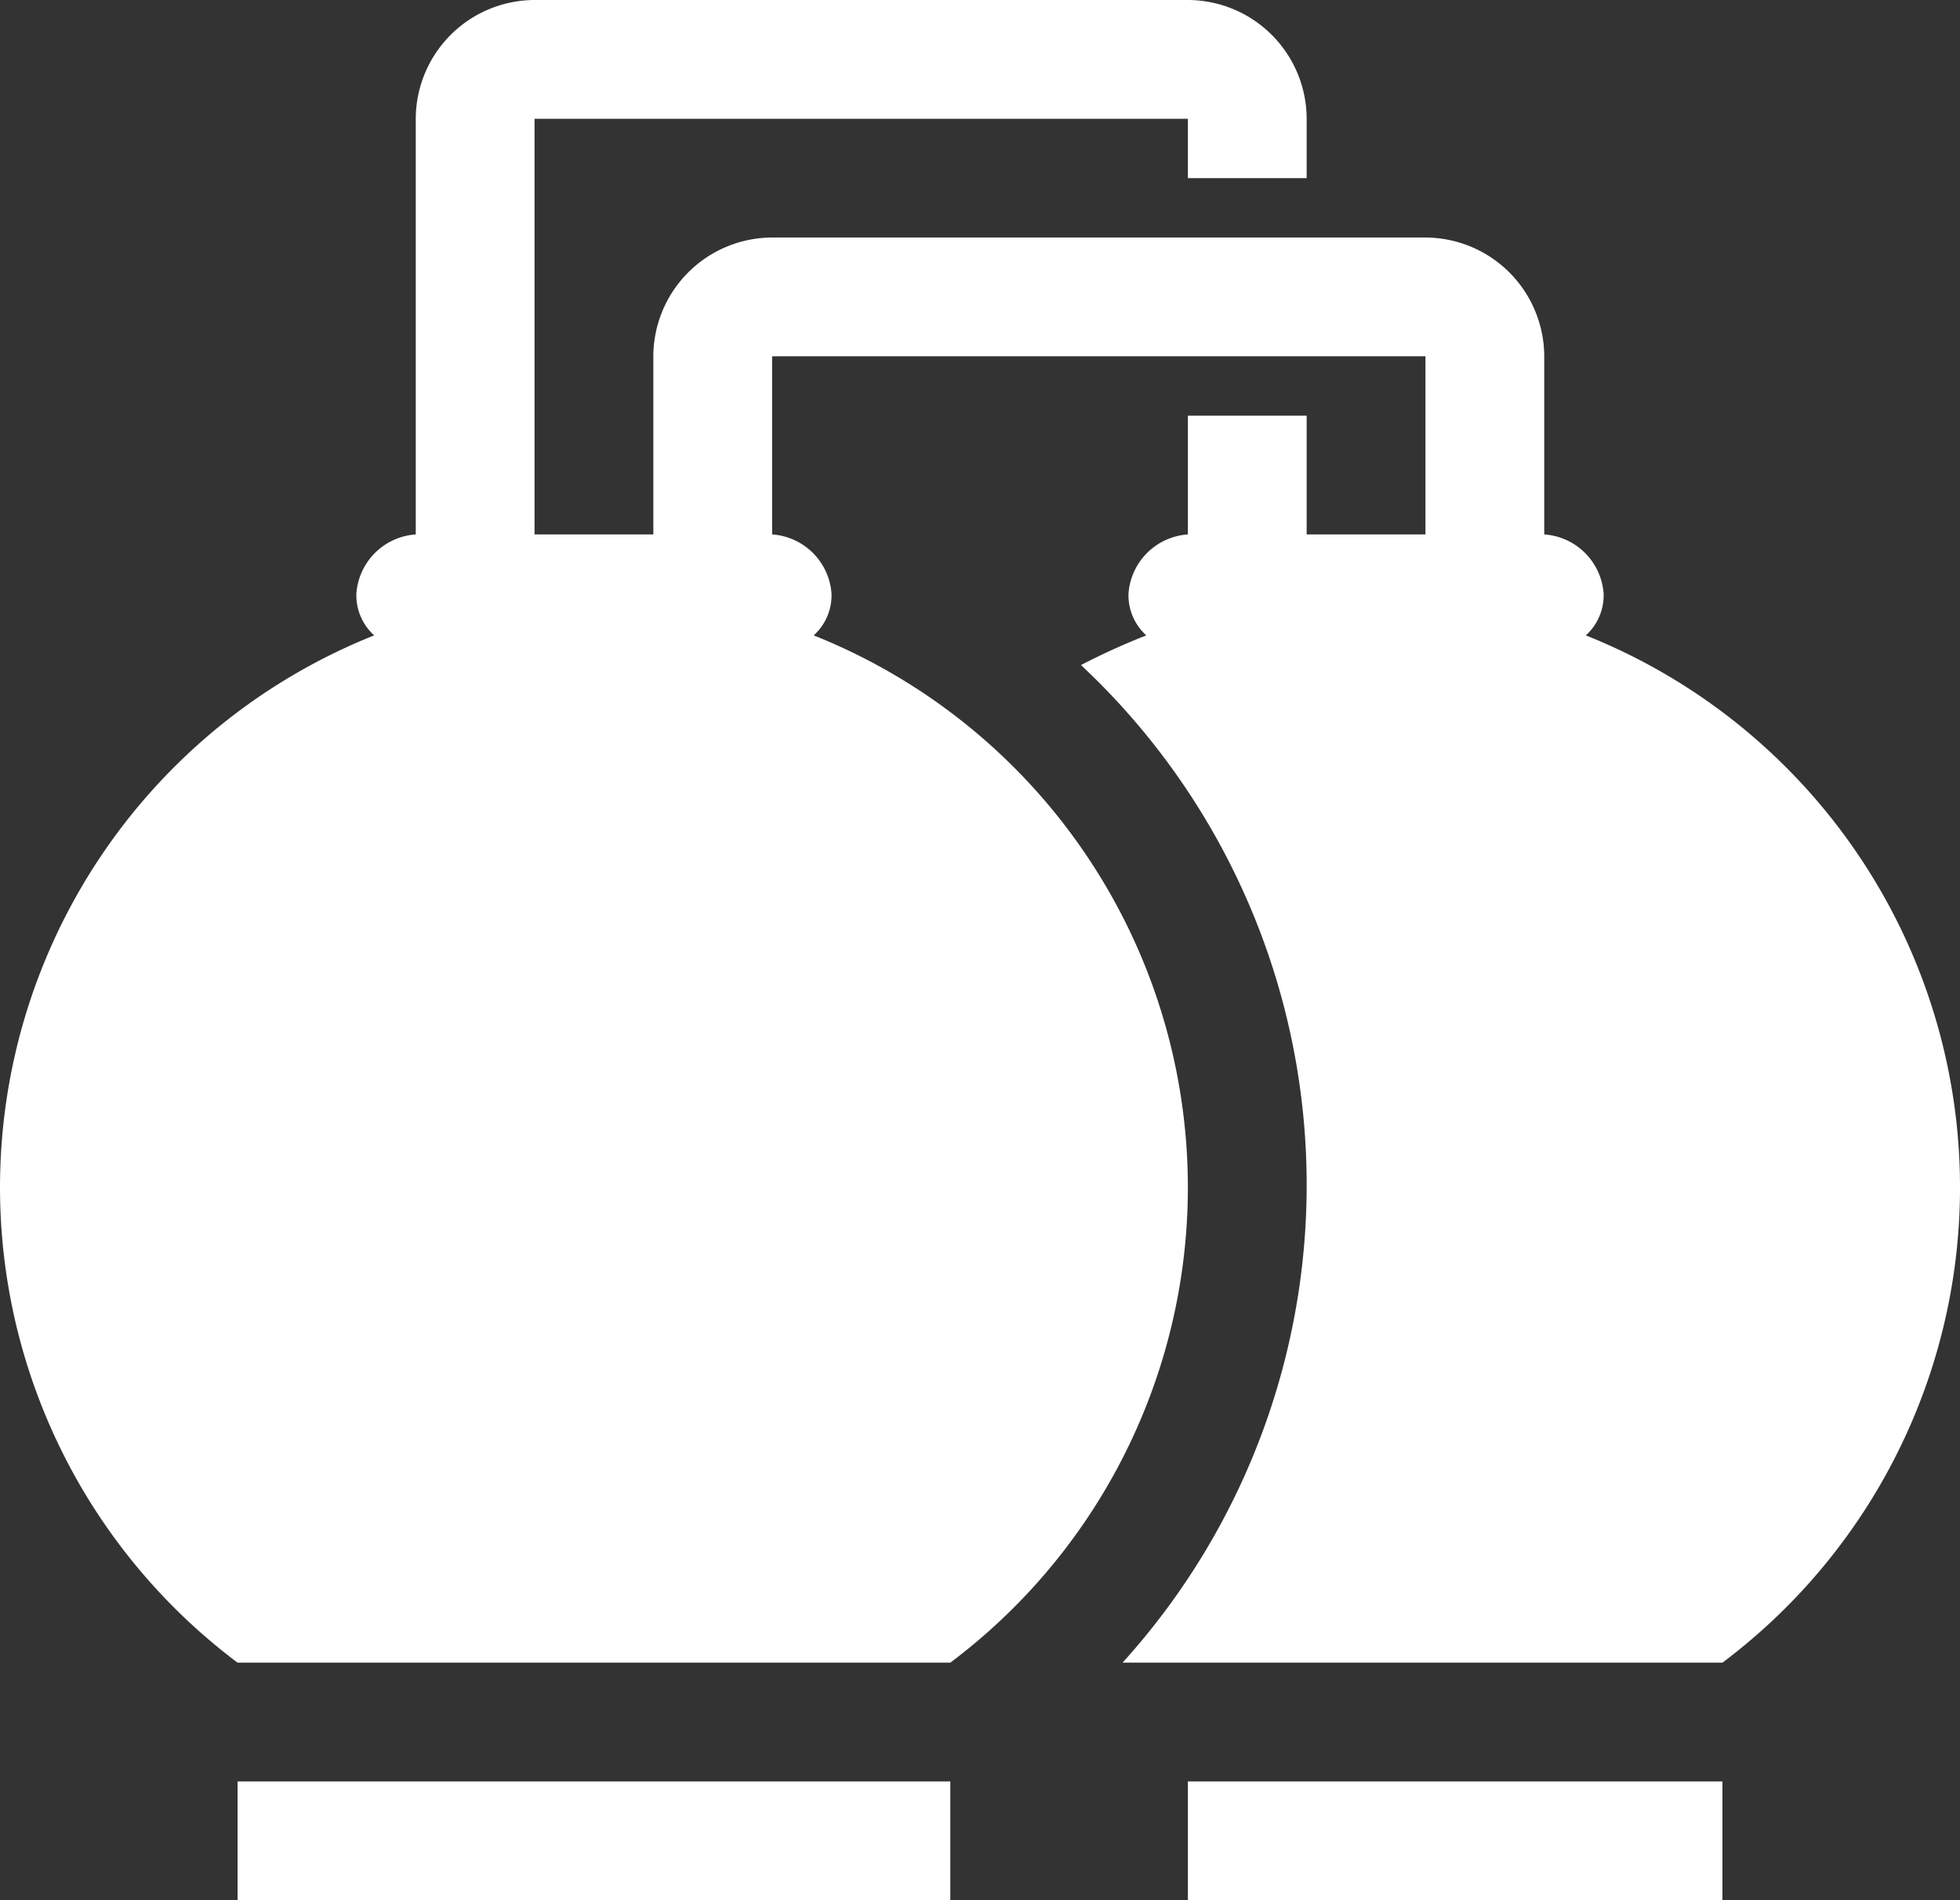
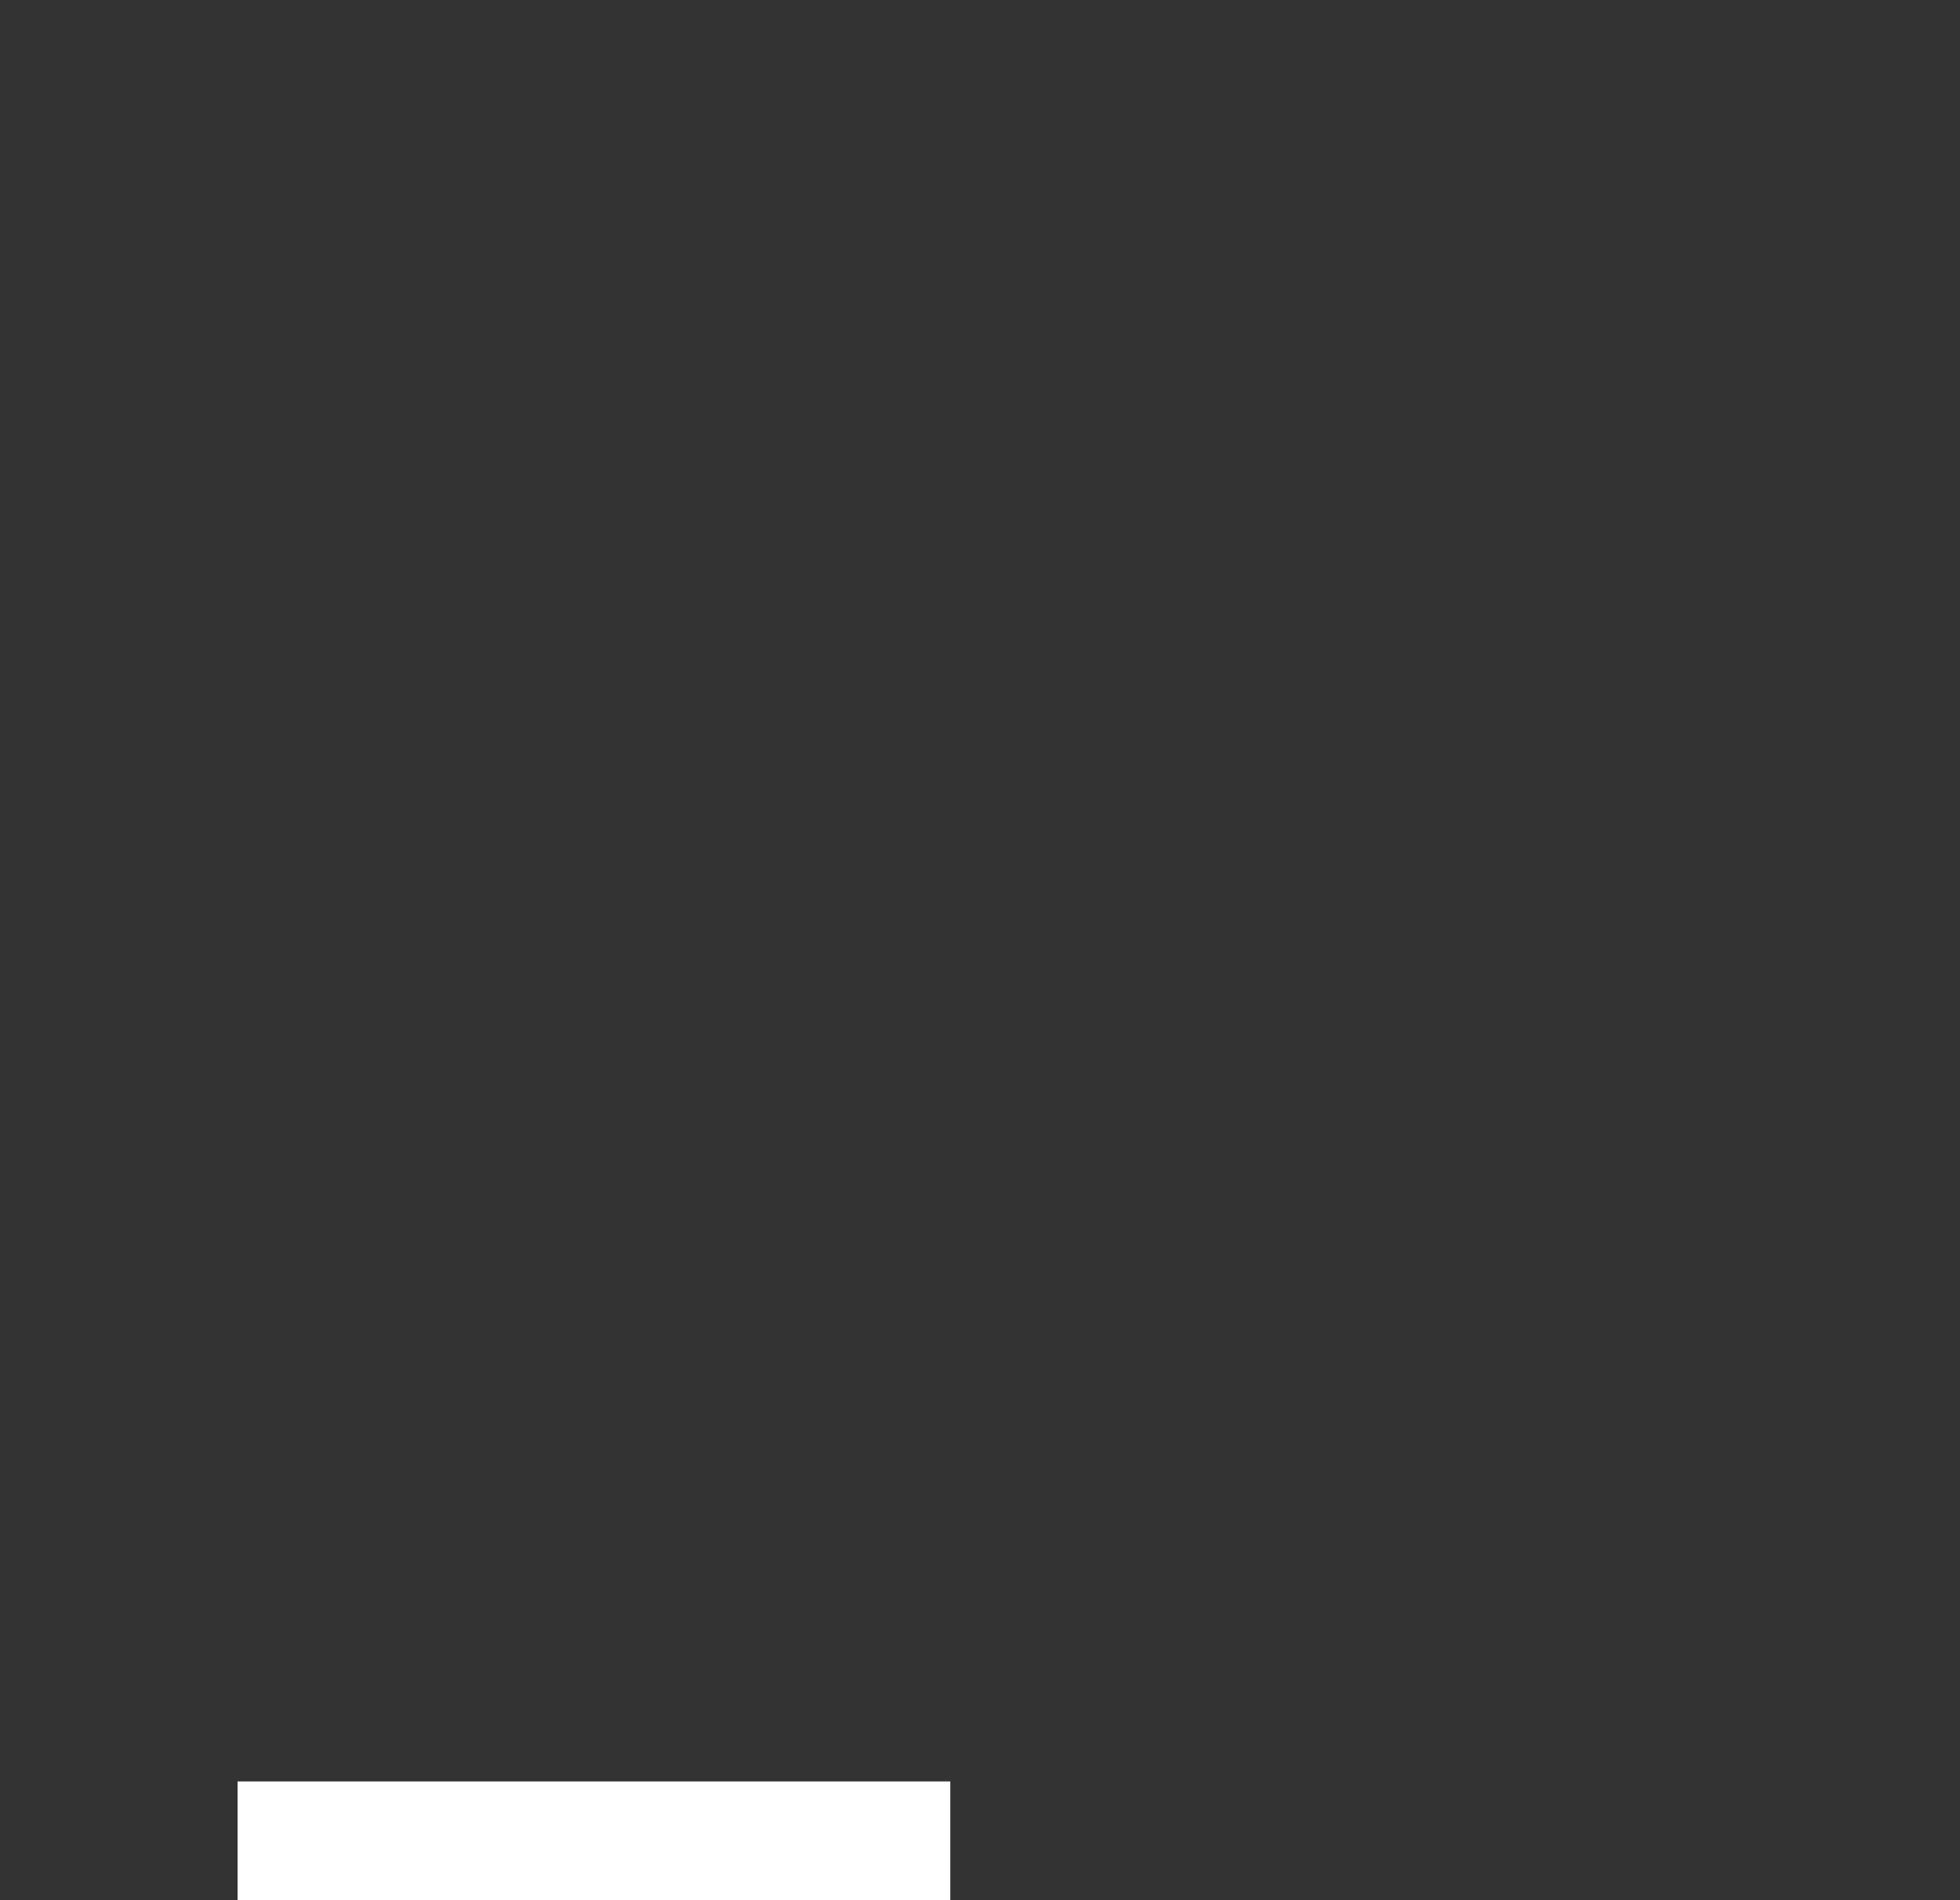
<svg xmlns="http://www.w3.org/2000/svg" width="66" height="64" viewBox="0 0 66 64">
  <rect x="0" y="0" width="66" height="64" fill="#333333" stroke="none" />
  <g transform="translate(-1042.931 -475.48)">
    <rect width="24" height="4" transform="translate(1050.931 535.48)" fill="#fff" />
-     <path d="M1096.331,496.88a1.816,1.816,0,0,0,.6-1.4,2.151,2.151,0,0,0-2-2v-6a4.012,4.012,0,0,0-4-4h-22a4.012,4.012,0,0,0-4,4v6h-4v-14h22v2h4v-2a4.011,4.011,0,0,0-4-4h-22a4.012,4.012,0,0,0-4,4v14a2.151,2.151,0,0,0-2,2,1.816,1.816,0,0,0,.6,1.4,20.017,20.017,0,0,0-4.6,34.6h24a20.017,20.017,0,0,0-4.6-34.6,1.816,1.816,0,0,0,.6-1.4,2.151,2.151,0,0,0-2-2v-6h22v6h-4v-4h-4v4a2.151,2.151,0,0,0-2,2,1.817,1.817,0,0,0,.6,1.4,23.329,23.329,0,0,0-2.2,1,23.974,23.974,0,0,1,1.4,33.6h20.2a20.016,20.016,0,0,0-4.6-34.6Z" fill="#fff" />
-     <rect width="18" height="4" transform="translate(1082.931 535.48)" fill="#fff" />
  </g>
</svg>